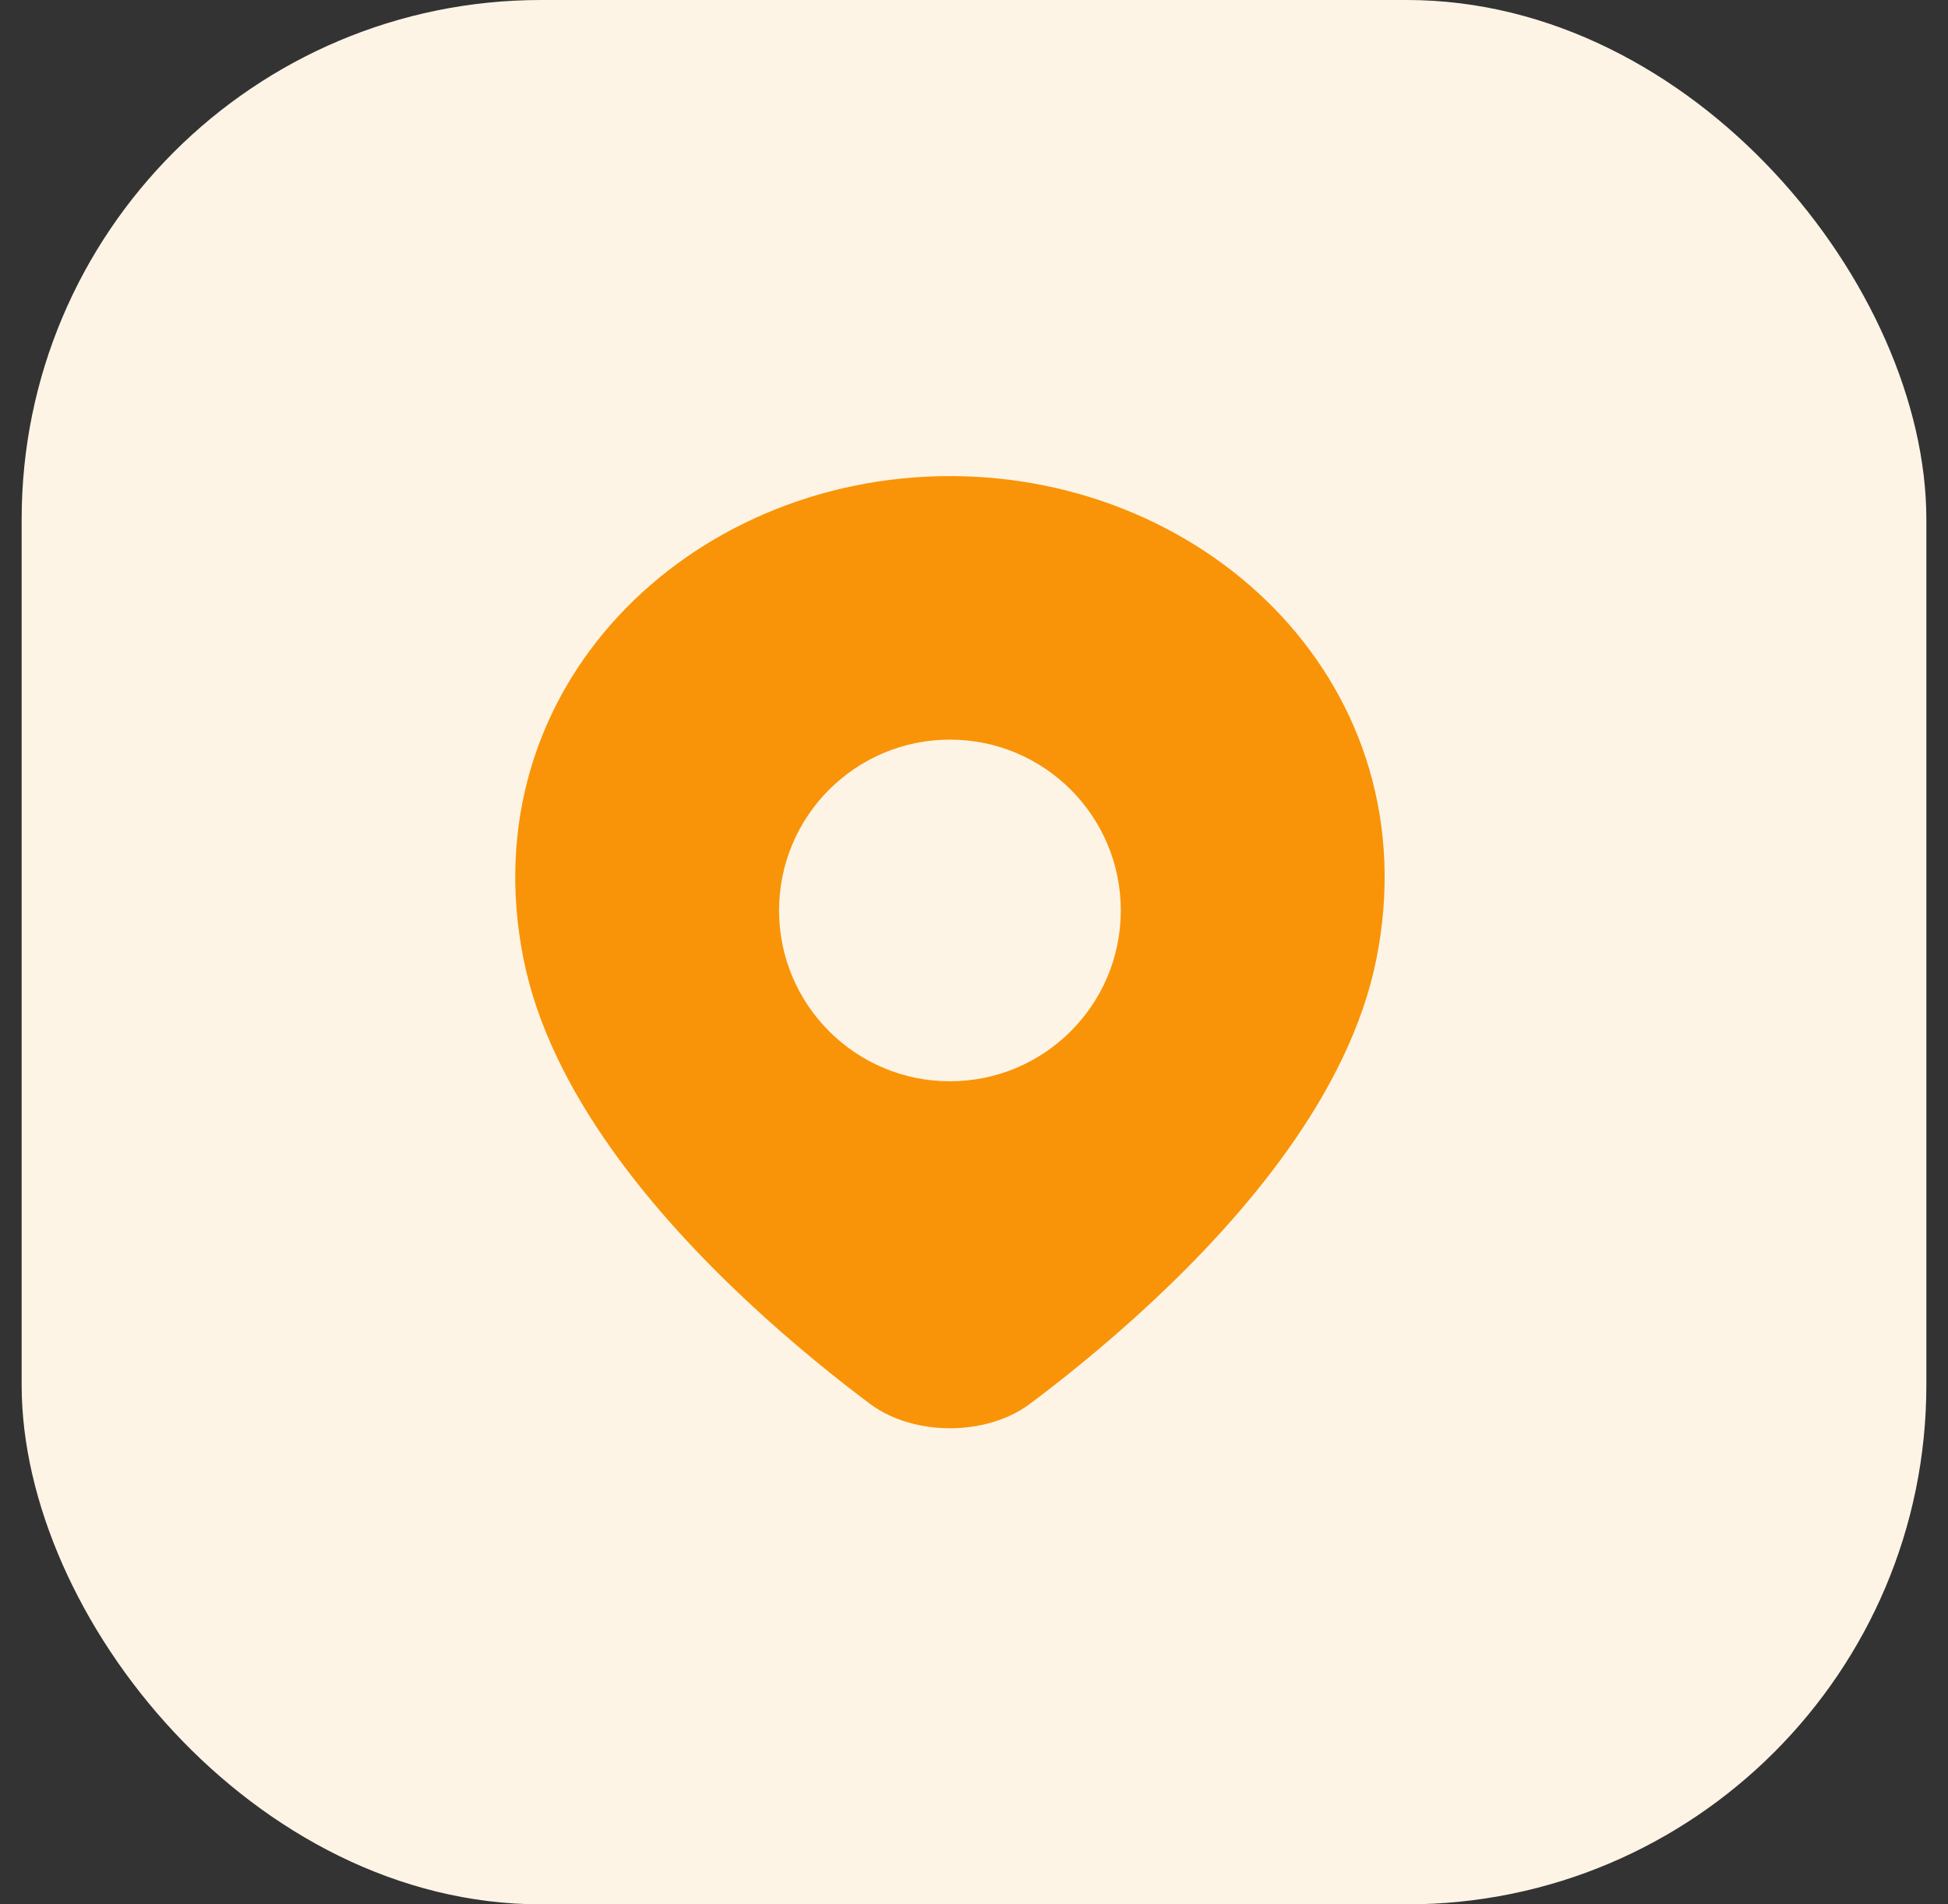
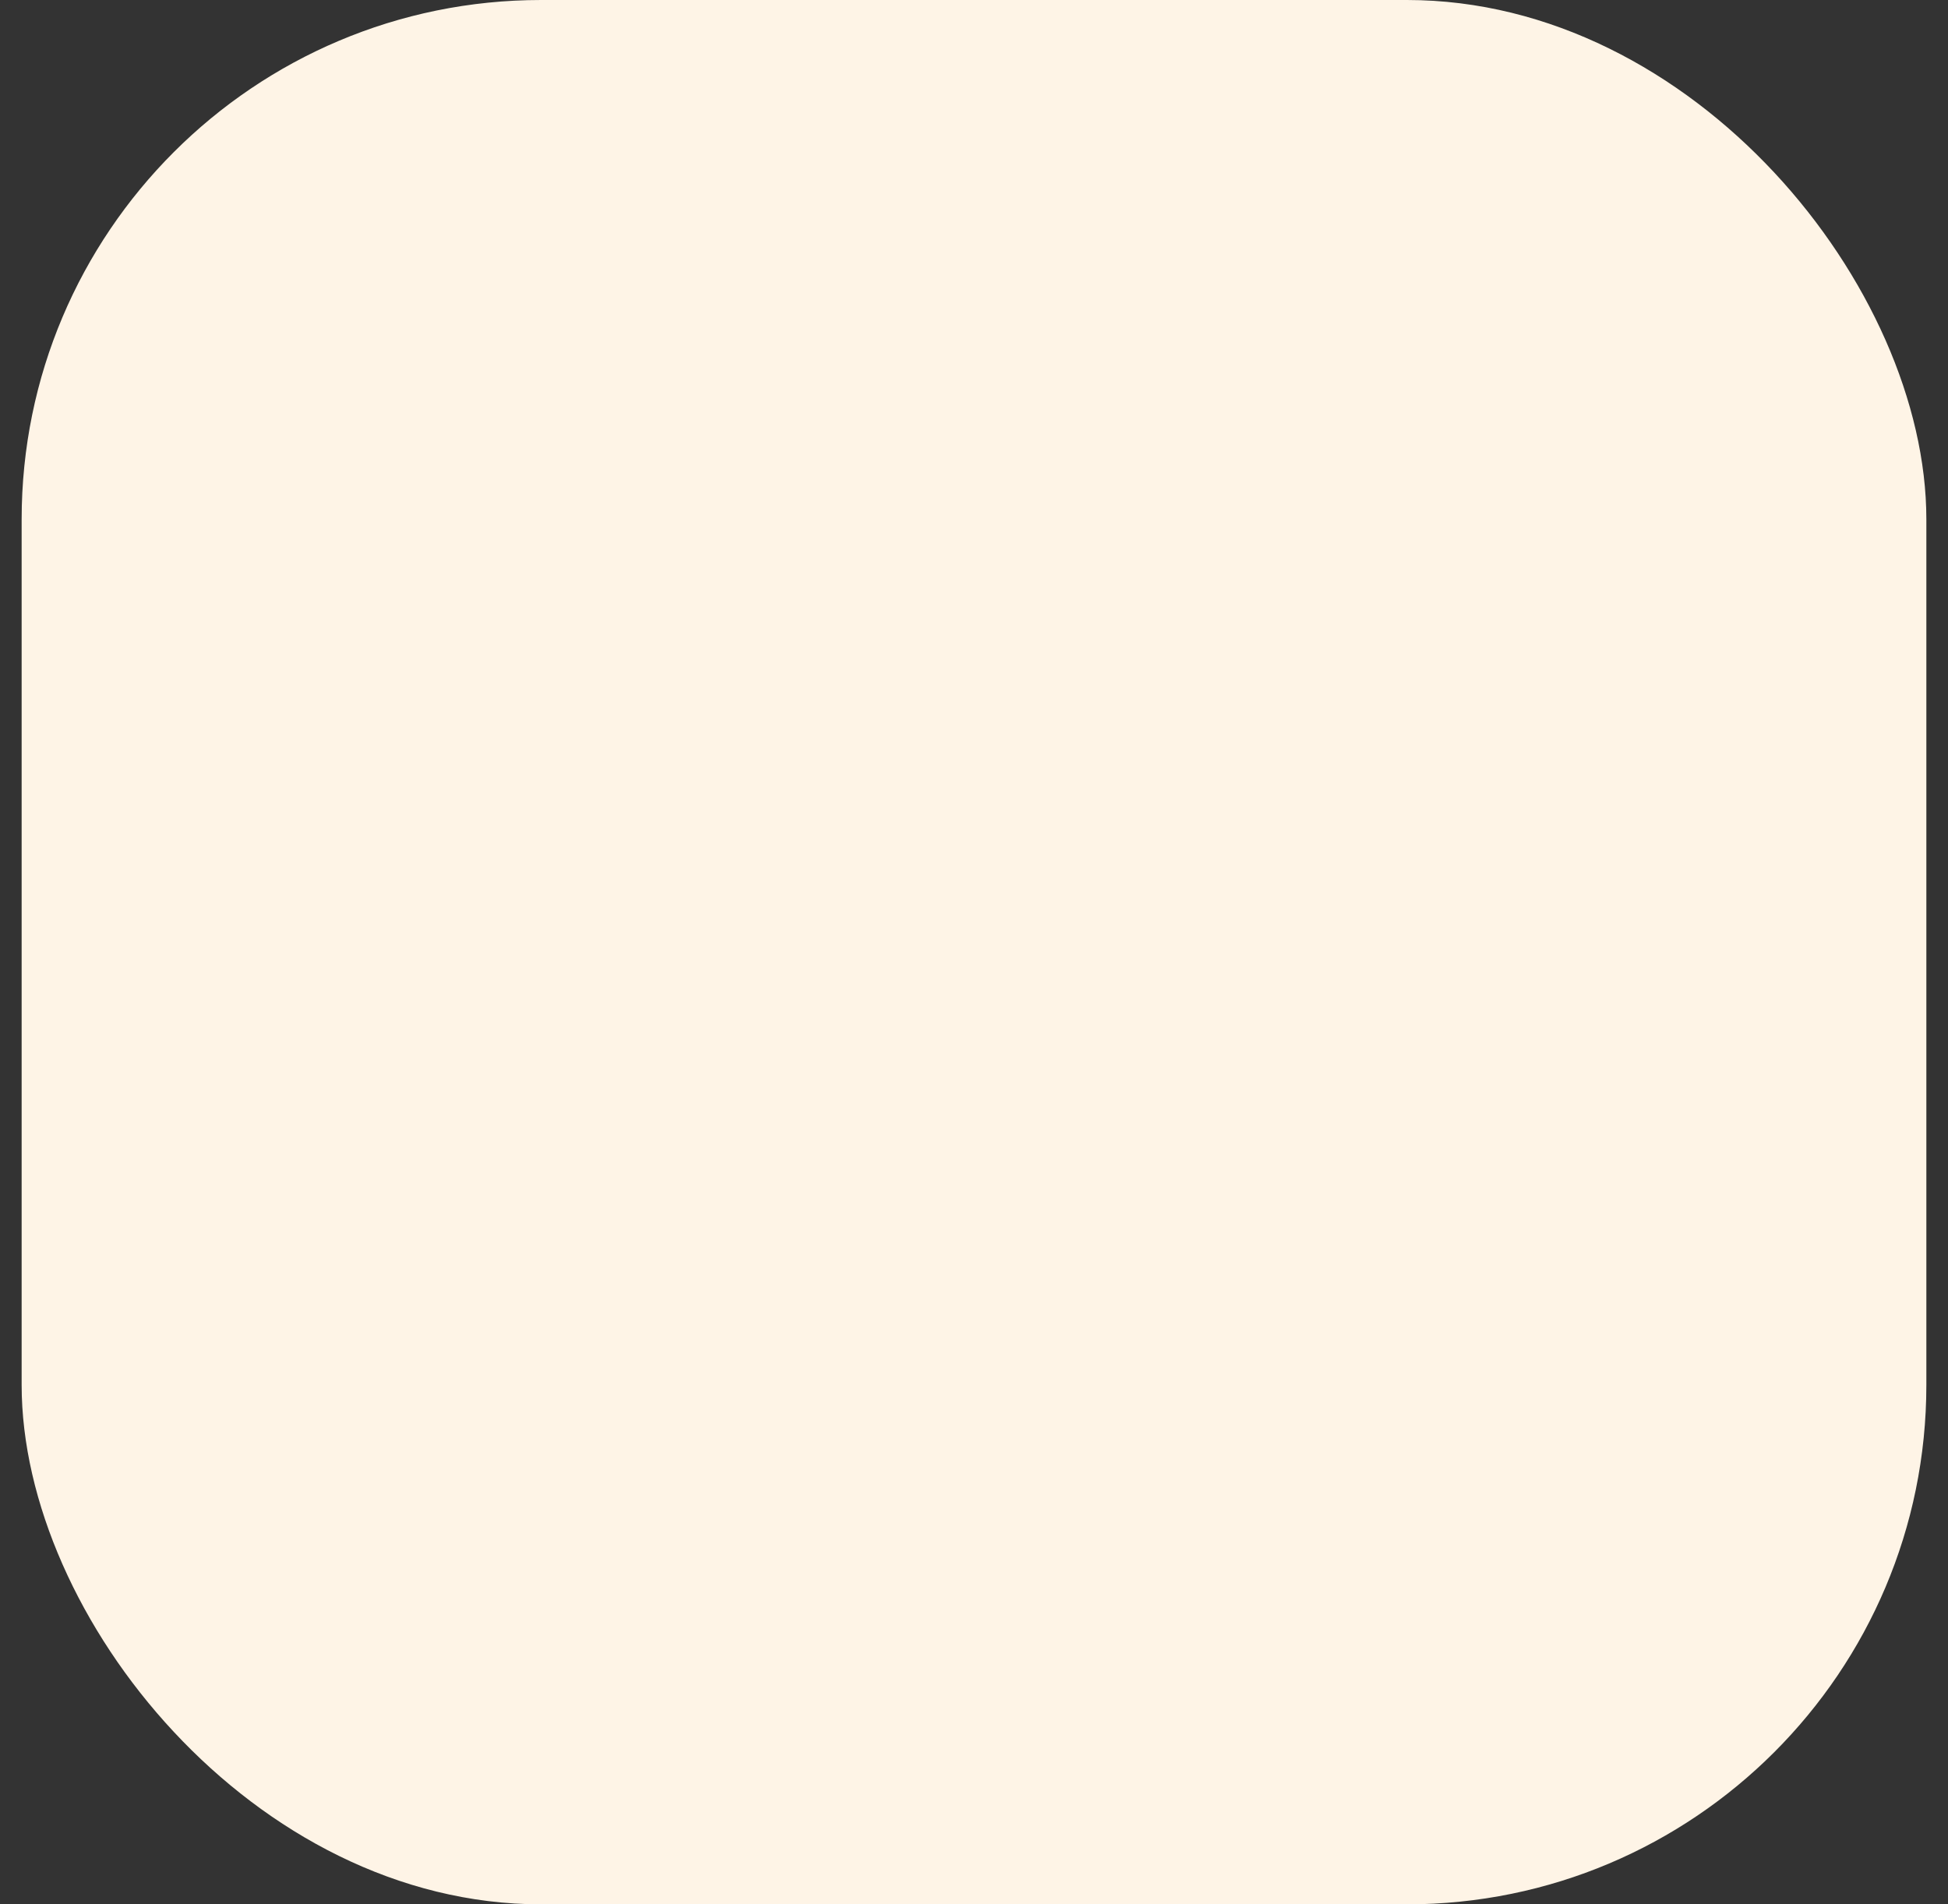
<svg xmlns="http://www.w3.org/2000/svg" width="45" height="44" viewBox="0 0 45 44" fill="none">
  <rect x="0" y="0" width="45" height="44" fill="#333333" stroke="none" />
  <rect x="0.5" width="44" height="44" rx="12" fill="#FEF4E6" />
-   <path fill-rule="evenodd" clip-rule="evenodd" d="M26.609 30.083C25.523 31.097 24.476 31.927 23.7 32.505C23.686 32.516 23.686 32.516 23.693 32.51C23.711 32.497 23.772 32.451 23.759 32.46C22.762 33.18 21.127 33.18 20.13 32.46C20.111 32.447 20.24 32.543 20.189 32.505C19.413 31.927 18.366 31.097 17.28 30.083C15.145 28.091 12.713 25.257 12.094 22.16C10.841 15.897 15.915 11 21.944 11C27.974 11 33.047 15.897 31.795 22.16C31.176 25.257 28.744 28.091 26.609 30.083ZM21.944 24.983C24.124 24.983 25.891 23.216 25.891 21.036C25.891 18.856 24.124 17.089 21.944 17.089C19.765 17.089 17.997 18.856 17.997 21.036C17.997 23.216 19.765 24.983 21.944 24.983Z" fill="#F99408" />
</svg>